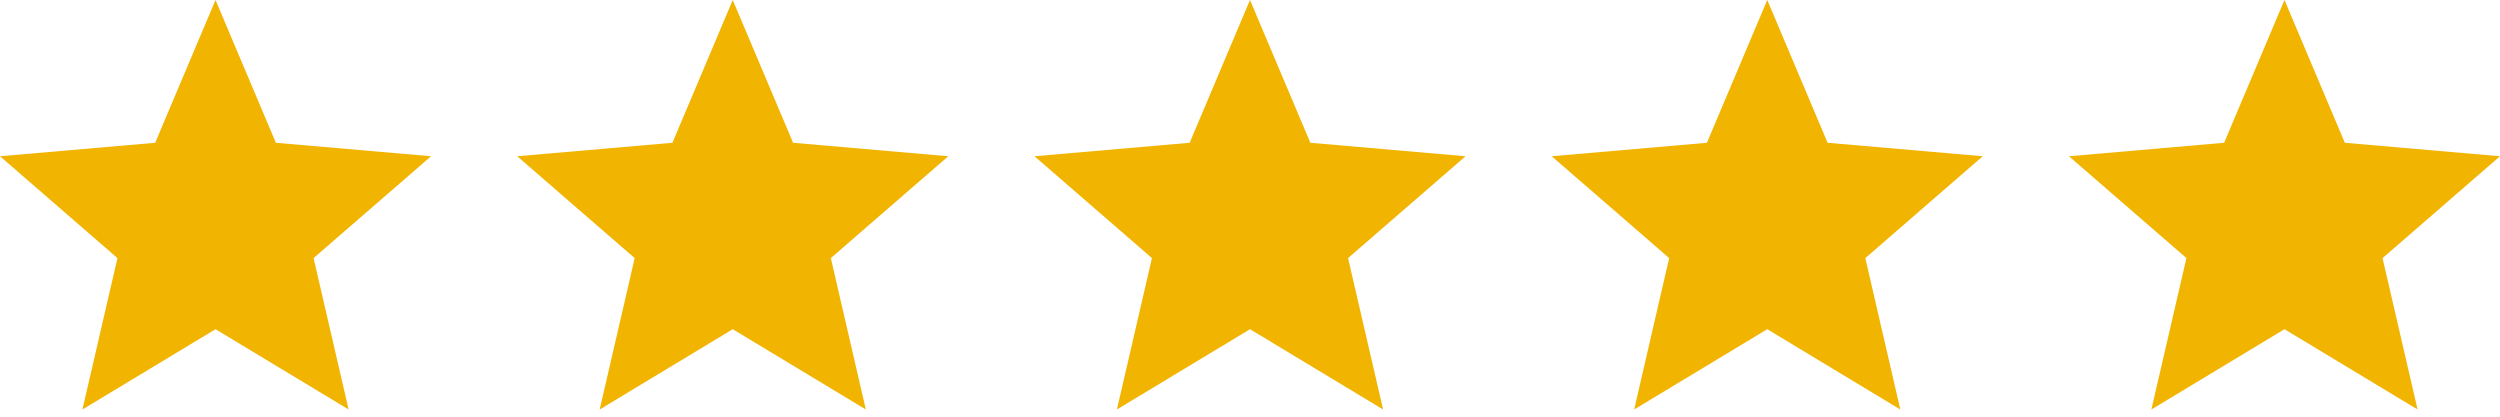
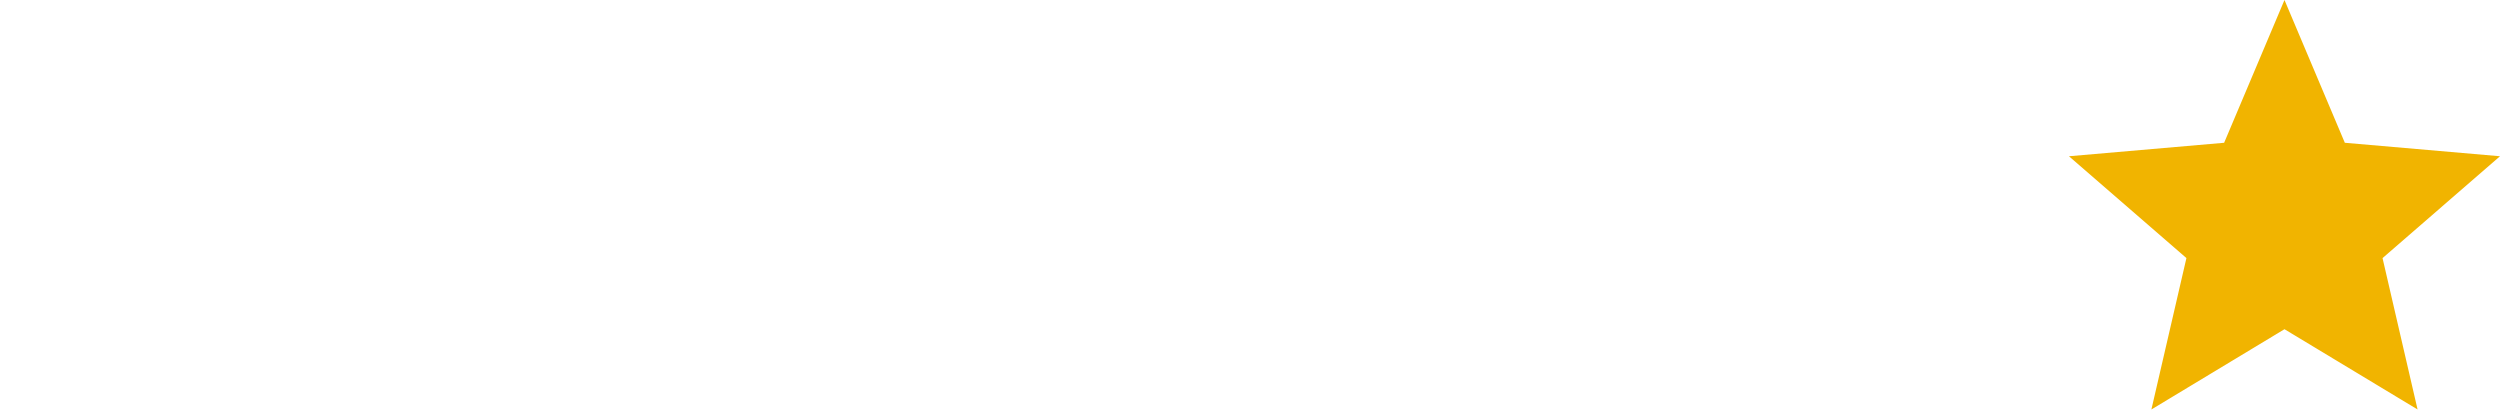
<svg xmlns="http://www.w3.org/2000/svg" width="72" height="12" viewBox="0 0 72 12" fill="none">
-   <path d="M2.374 11.793L3.383 7.433L0 4.5L4.469 4.112L6.207 0L7.945 4.112L12.414 4.5L9.031 7.433L10.04 11.793L6.207 9.481L2.374 11.793Z" fill="#F1B400" />
-   <path d="M17.271 11.793L18.279 7.433L14.896 4.5L19.366 4.112L21.103 0L22.841 4.112L27.31 4.5L23.928 7.433L24.936 11.793L21.103 9.481L17.271 11.793Z" fill="#F1B400" />
-   <path d="M32.167 11.793L33.176 7.433L29.793 4.5L34.262 4.112L36 0L37.738 4.112L42.207 4.5L38.824 7.433L39.833 11.793L36 9.481L32.167 11.793Z" fill="#F1B400" />
-   <path d="M47.064 11.793L48.072 7.433L44.69 4.5L49.159 4.112L50.897 0L52.635 4.112L57.103 4.5L53.721 7.433L54.729 11.793L50.897 9.481L47.064 11.793Z" fill="#F1B400" />
  <path d="M61.96 11.793L62.969 7.433L59.586 4.5L64.055 4.112L65.793 0L67.531 4.112L72 4.5L68.617 7.433L69.626 11.793L65.793 9.481L61.96 11.793Z" fill="#F1B400" />
</svg>